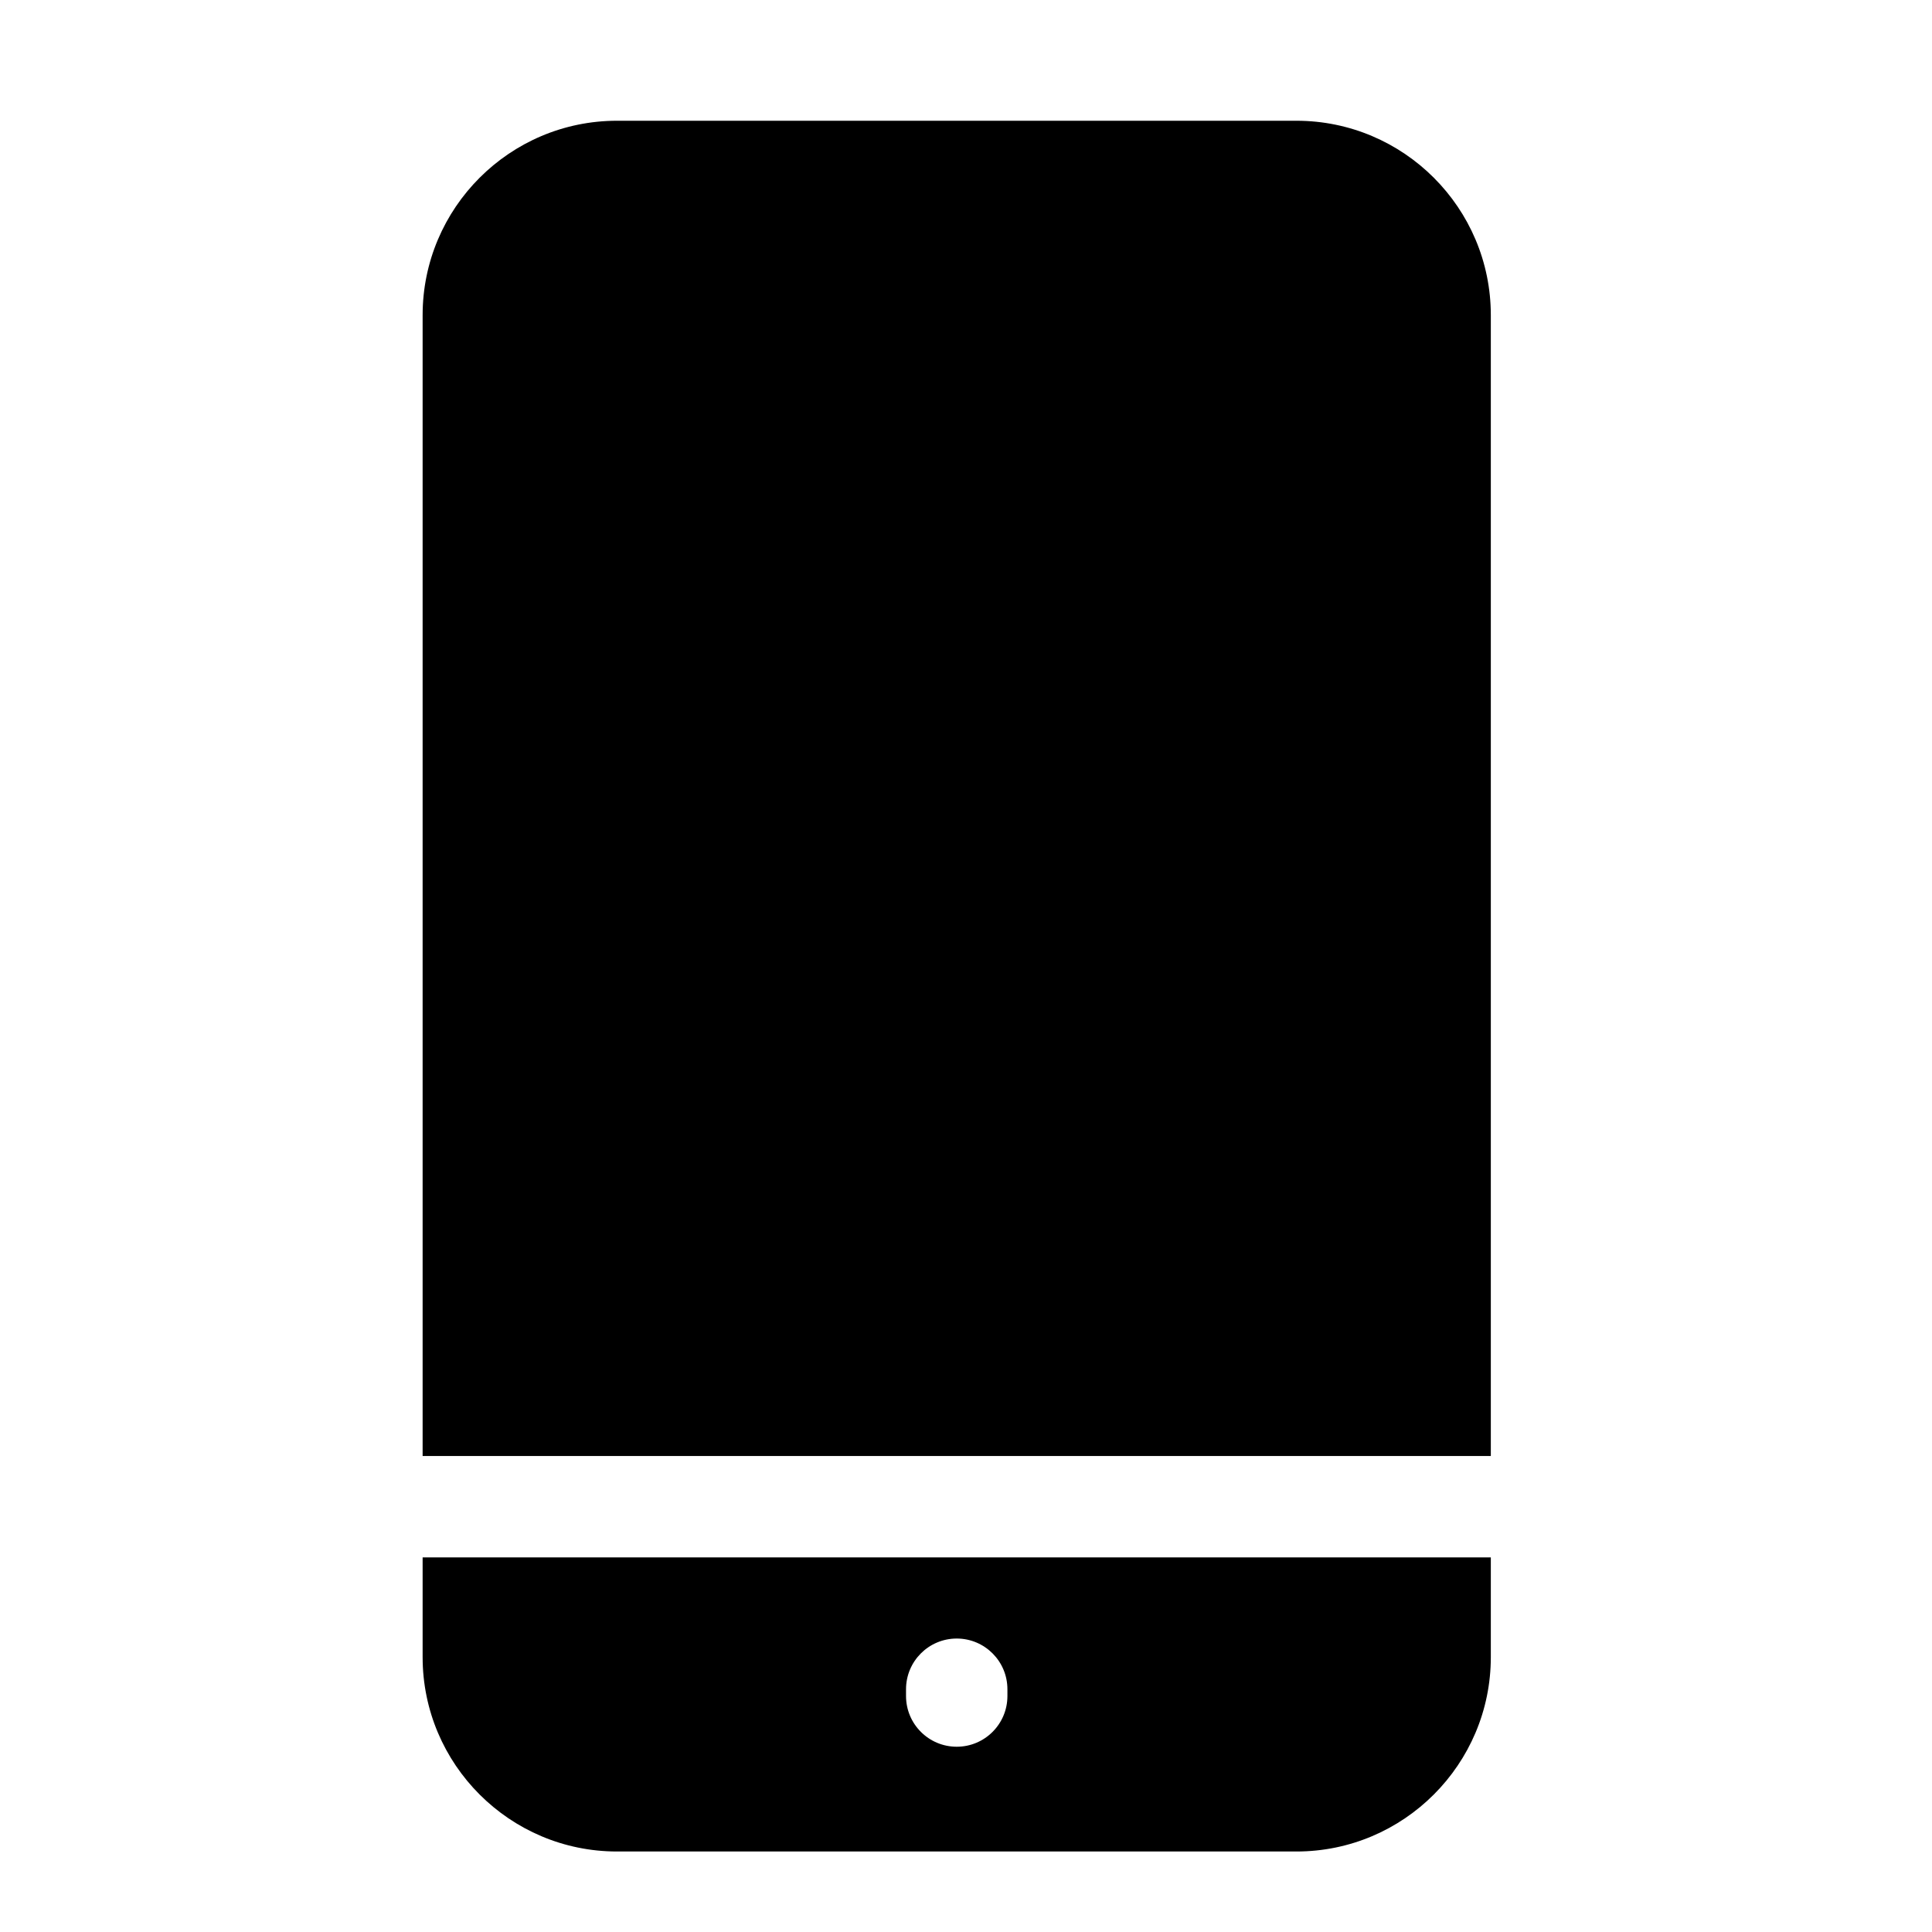
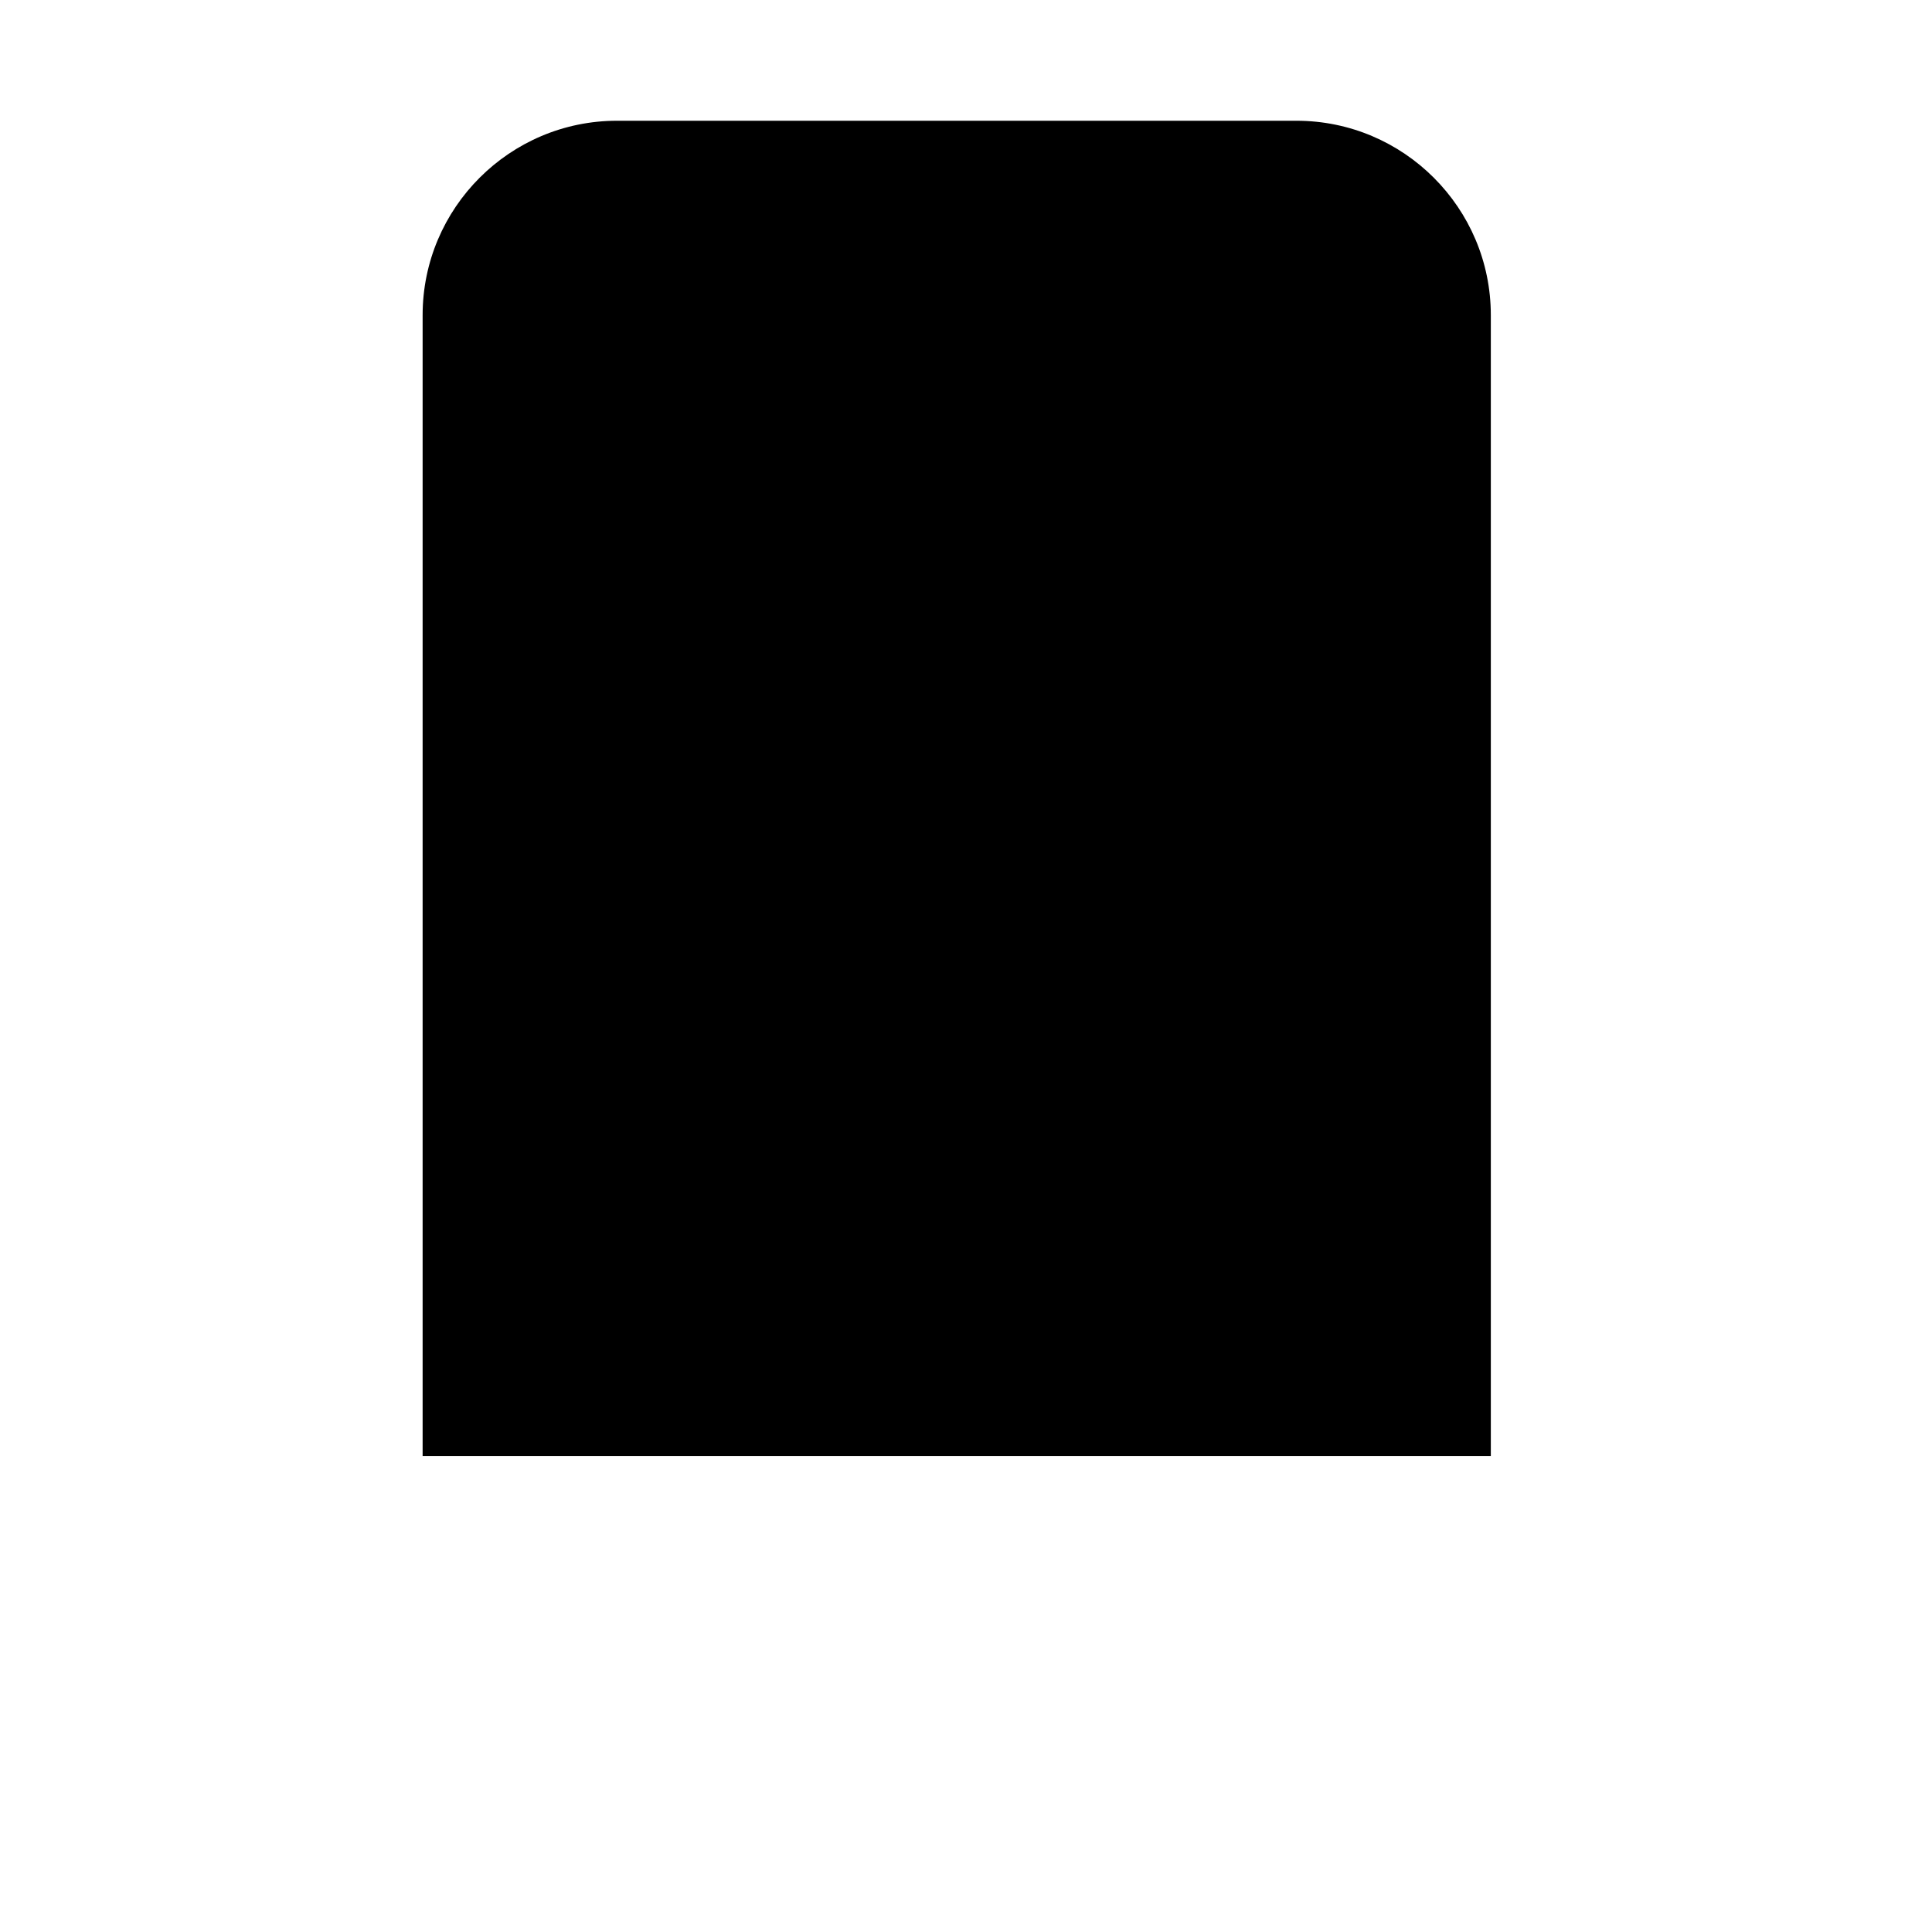
<svg xmlns="http://www.w3.org/2000/svg" width="48" height="48" viewBox="0 0 48 48" fill="none">
-   <path d="M10.5 38.693V41.171C10.5 43.834 12.666 46 15.329 46H32.21C34.873 46 37.039 43.834 37.039 41.171V38.693H10.5ZM22.51 41.969C22.51 41.273 23.074 40.709 23.77 40.709C24.465 40.709 25.029 41.273 25.029 41.969V42.137C25.029 42.833 24.465 43.397 23.77 43.397C23.074 43.397 22.51 42.833 22.51 42.137V41.969Z" fill="black" />
  <path d="M37.039 36.174V7.829C37.039 5.166 34.873 3 32.21 3H15.329C12.667 3 10.5 5.166 10.5 7.829V36.174H37.039Z" fill="black" />
</svg>